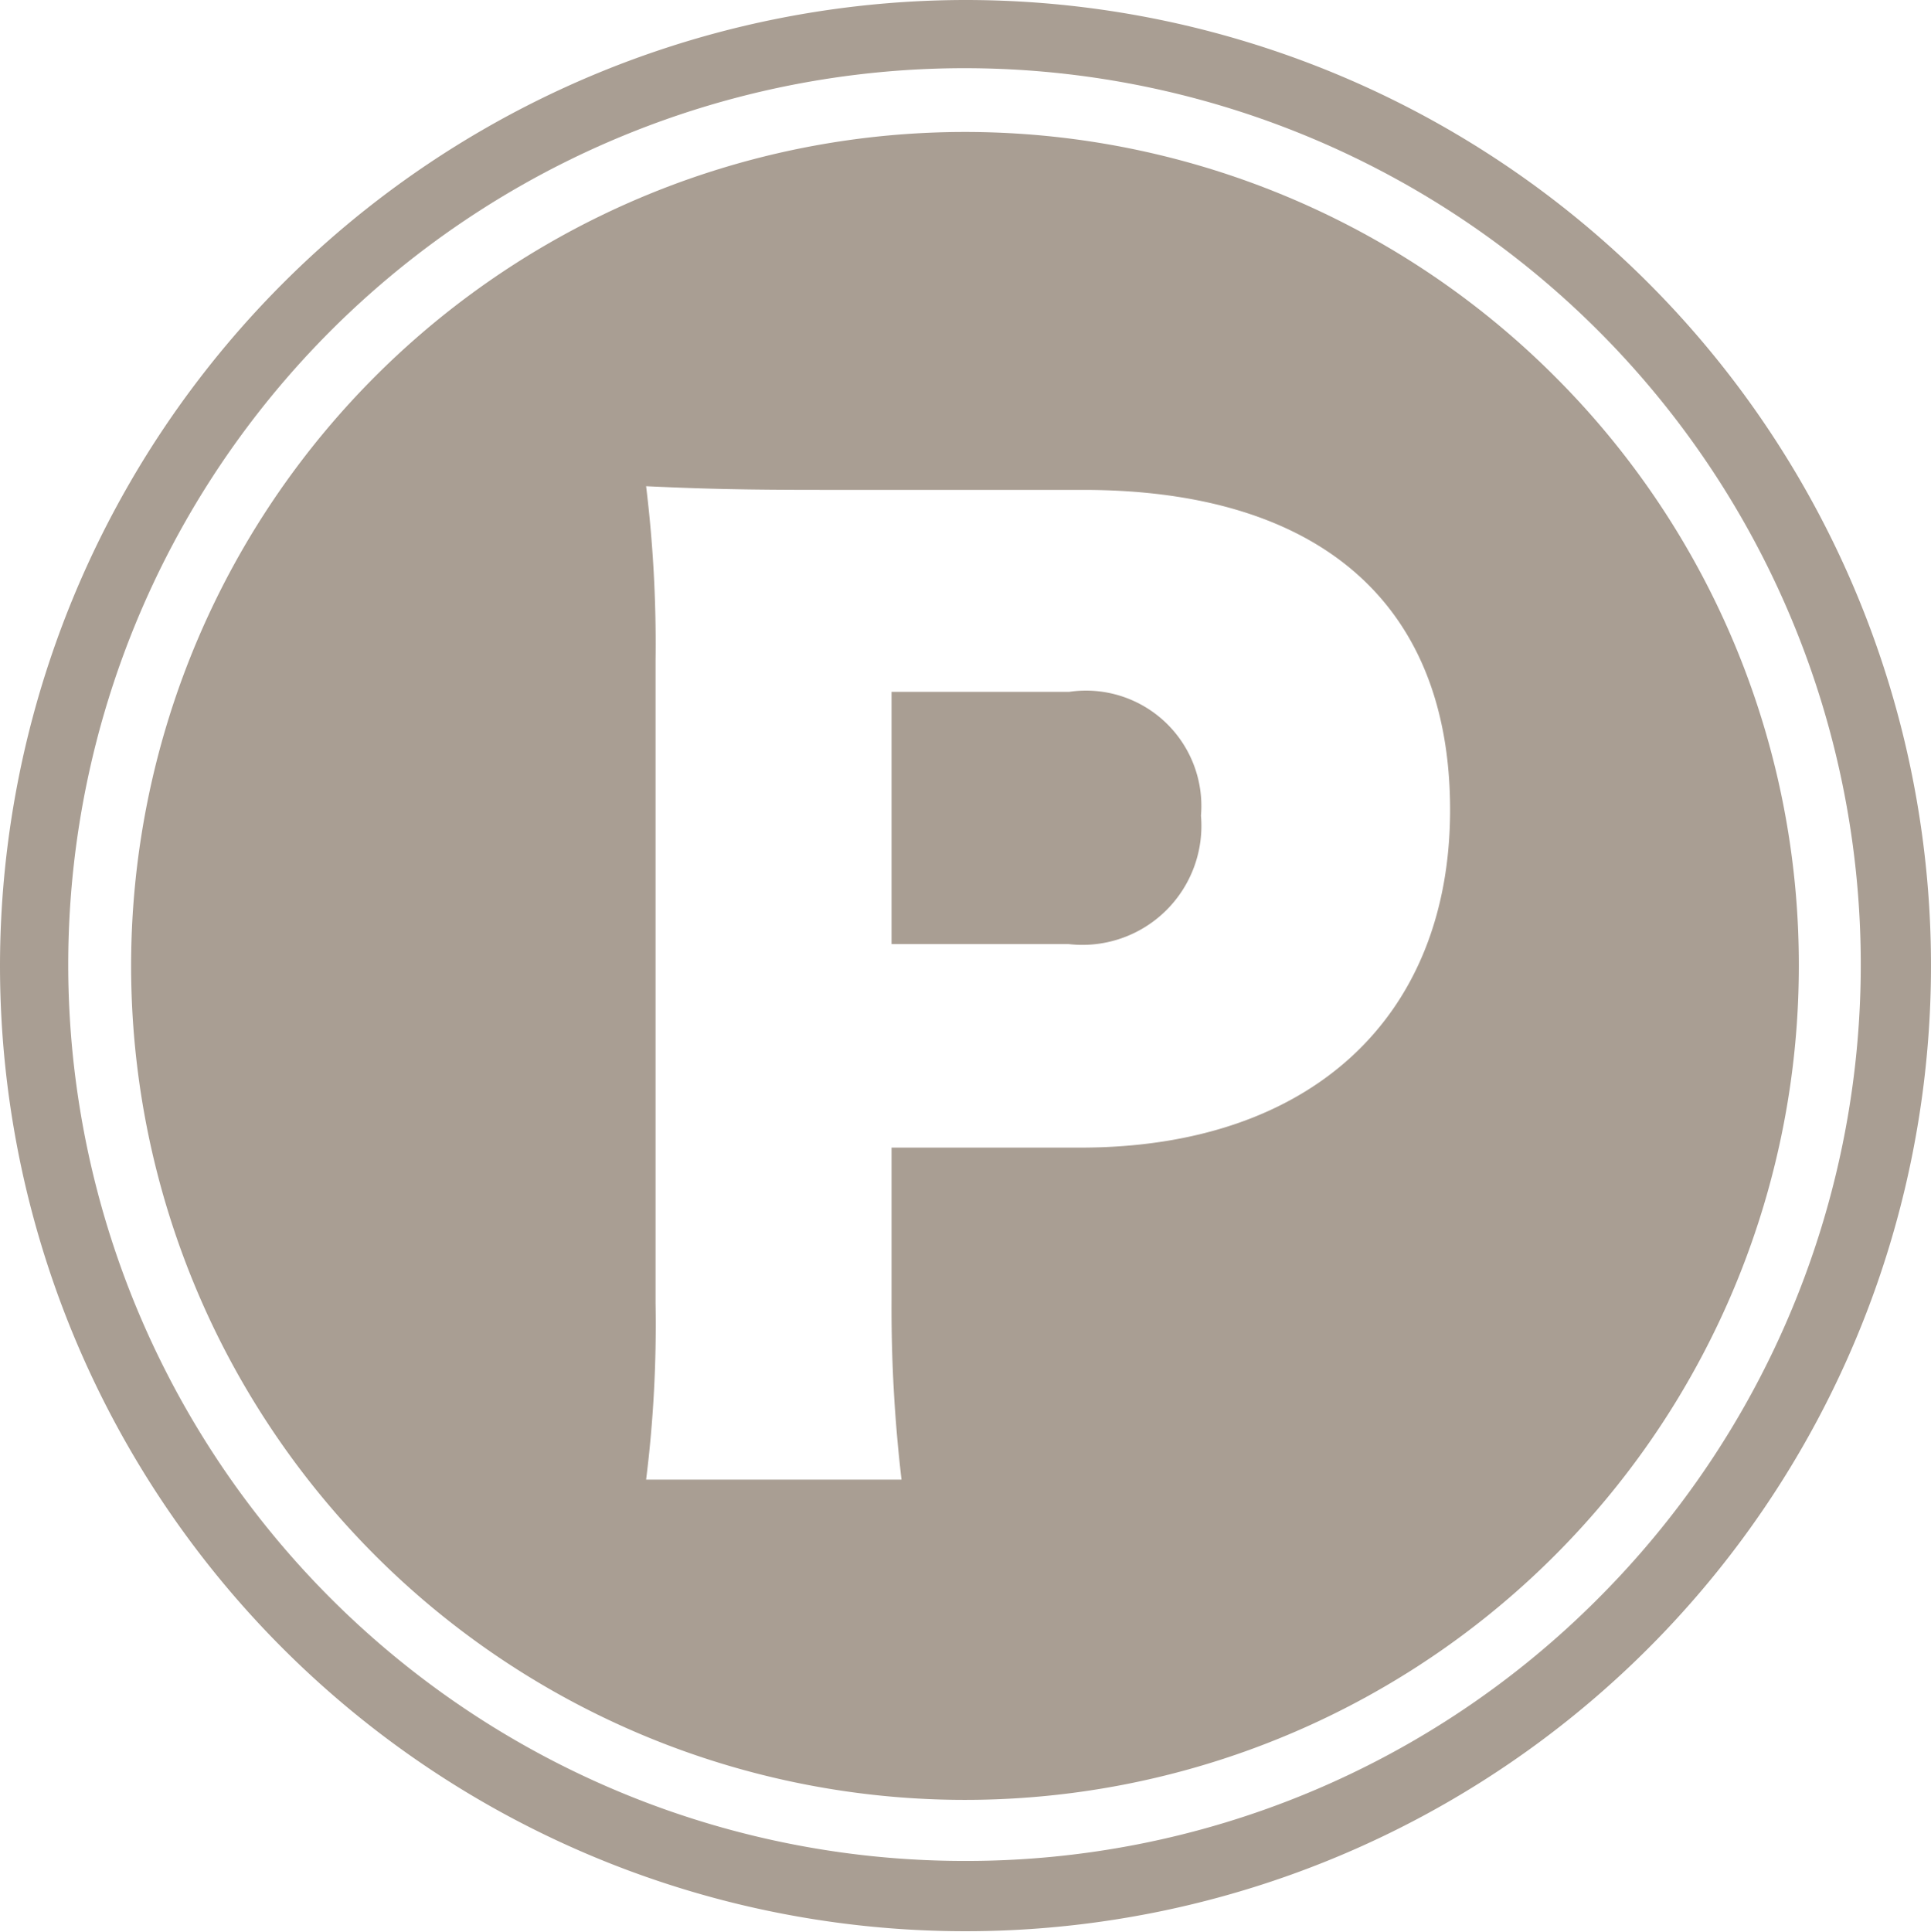
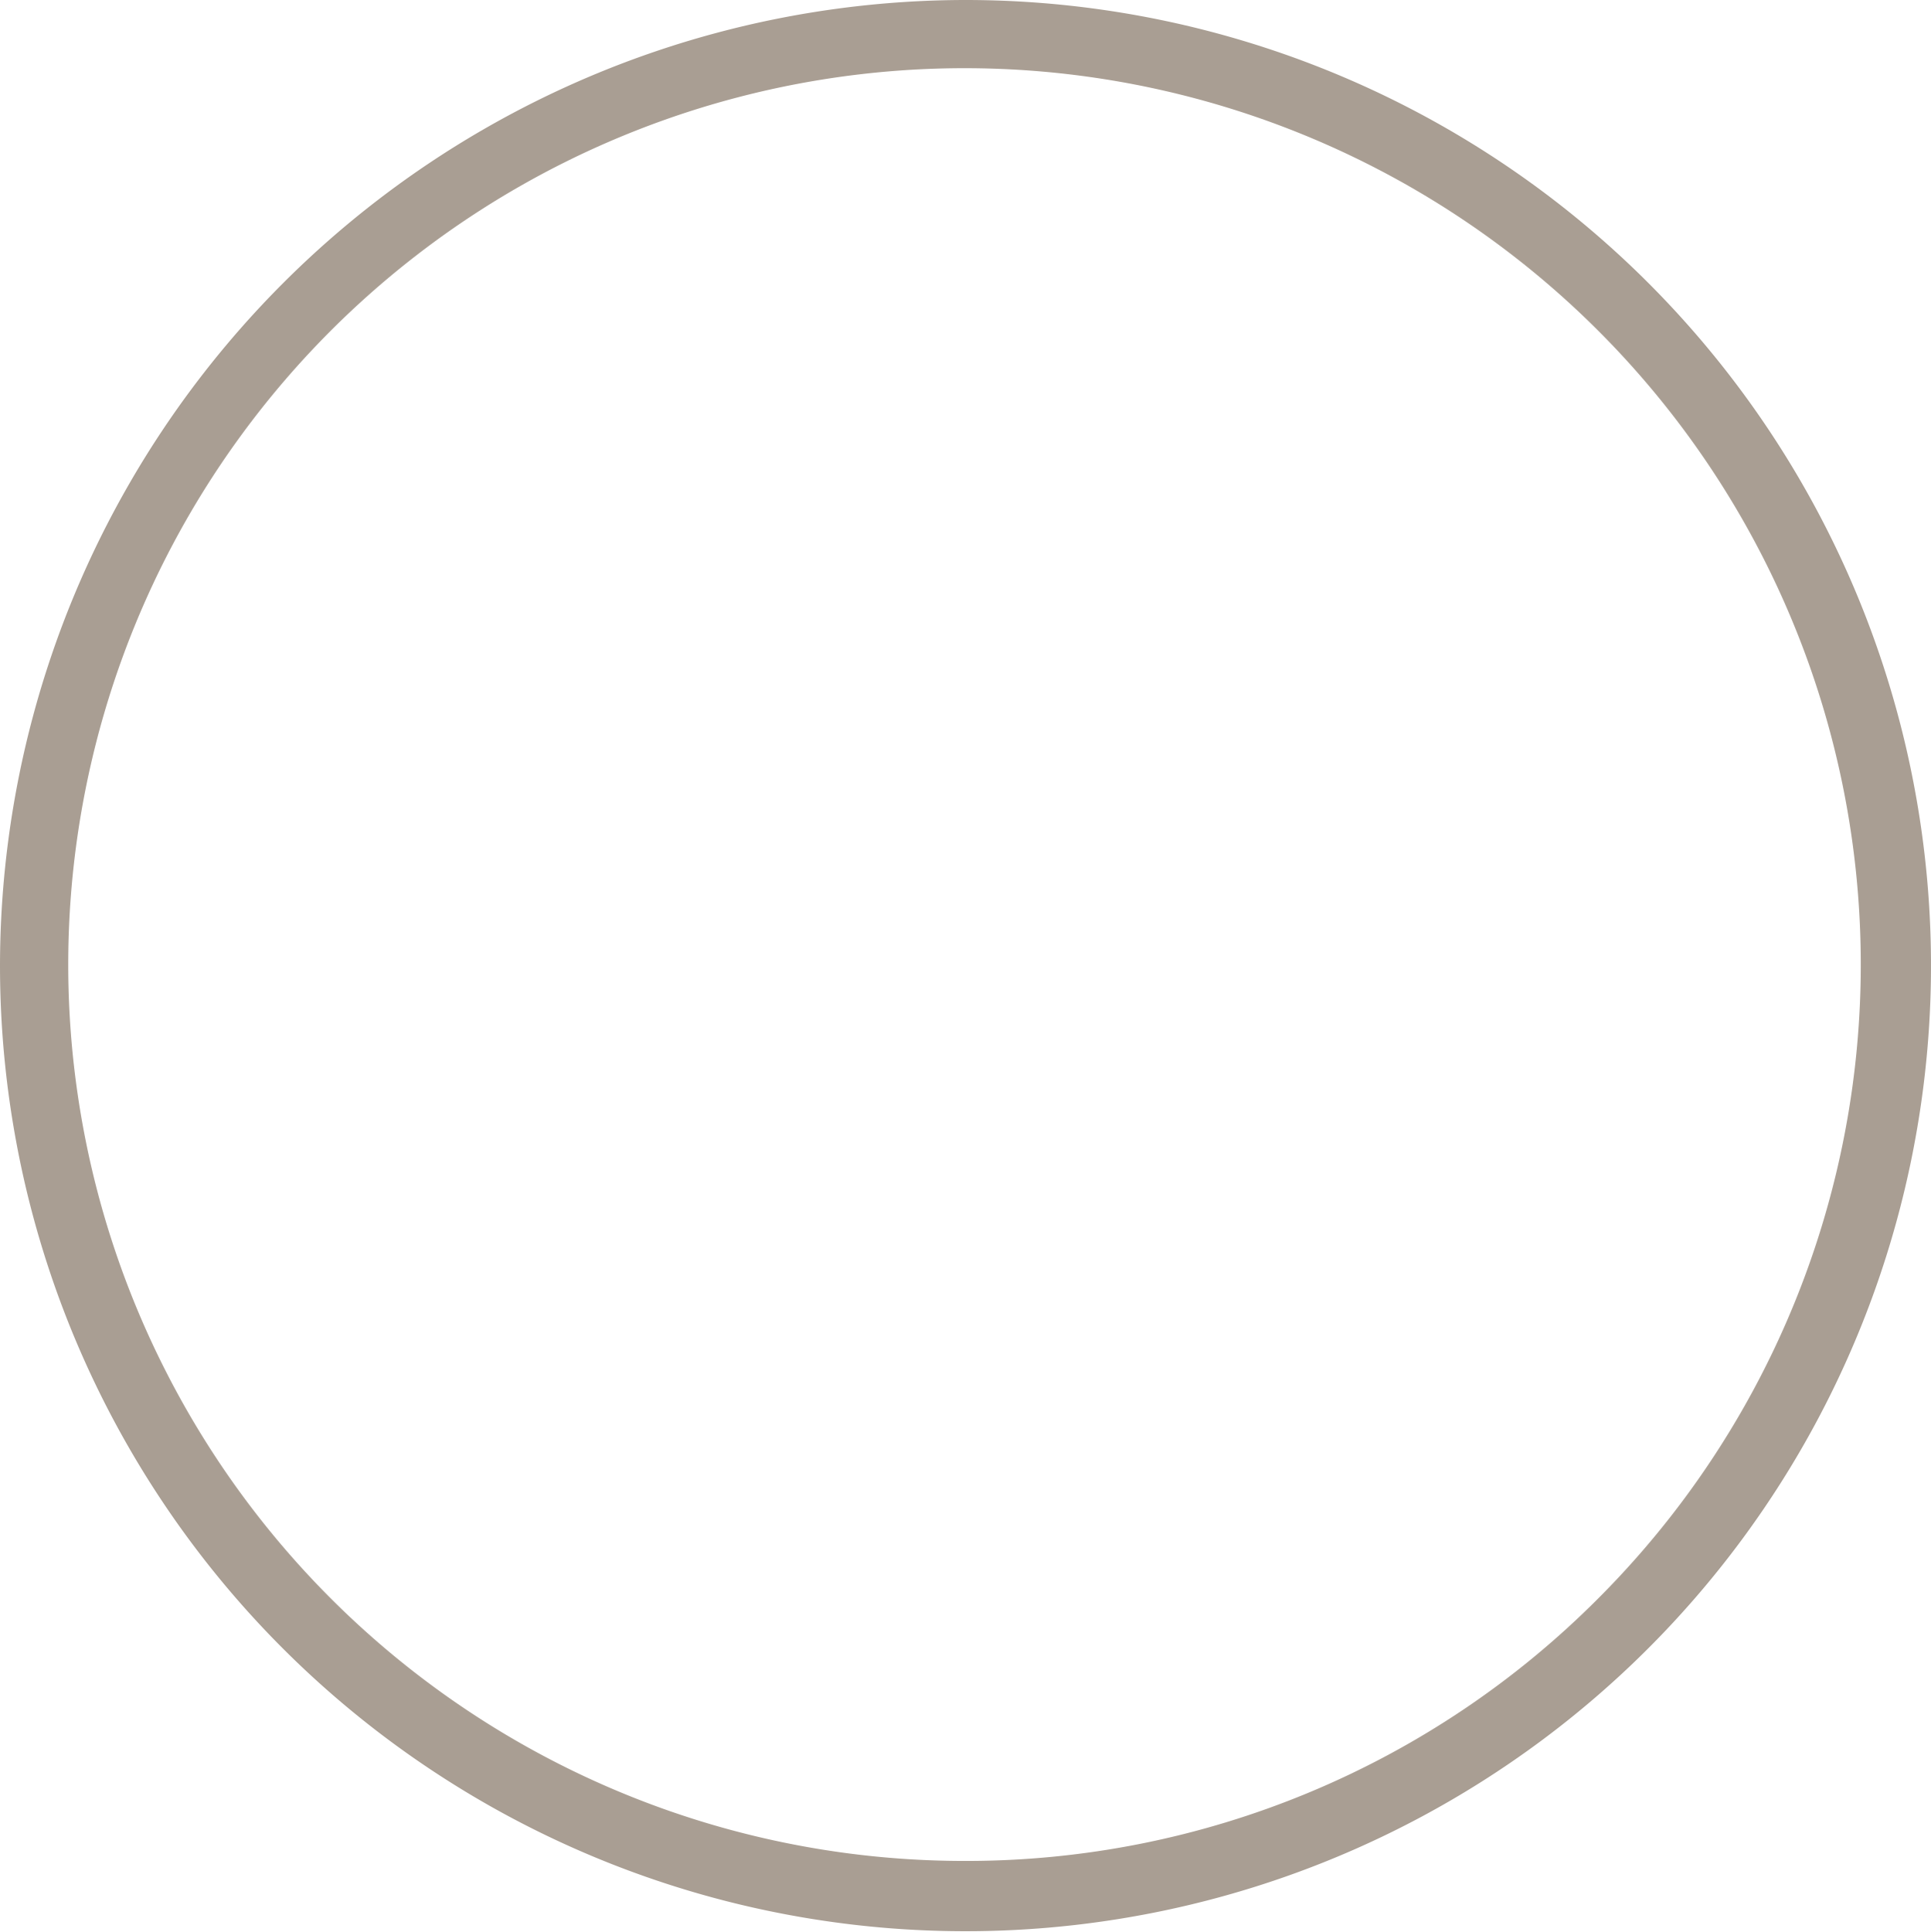
<svg xmlns="http://www.w3.org/2000/svg" viewBox="0 0 36.82 36.83">
  <defs>
    <style>.cls-1{fill:#a99e93;}</style>
  </defs>
  <g id="レイヤー_2" data-name="レイヤー 2">
    <g id="レイヤー_1-2" data-name="レイヤー 1">
      <g id="_37" data-name="37">
        <path class="cls-1" d="M0,18.41A18.41,18.41,0,1,0,18.41,0,18.43,18.43,0,0,0,0,18.41ZM18.41,35.48a17.09,17.09,0,1,1,12.06-5A17,17,0,0,1,18.41,35.48Z" />
-         <path class="cls-1" d="M20.39,13.19H17V18h3.38a2.27,2.27,0,0,0,2.52-2.45A2.2,2.2,0,0,0,20.39,13.19Z" />
-         <path class="cls-1" d="M29.65,7.18A15.9,15.9,0,1,0,34.3,18.41,15.84,15.84,0,0,0,29.65,7.18Zm-9,14.7H17v2.9a28,28,0,0,0,.19,3.43H12.32a23.79,23.79,0,0,0,.18-3.36V12.58a24.76,24.76,0,0,0-.18-3.31c1.07.05,1.88.07,3.33.07h5c4.49,0,7,2.15,7,6.1S25,21.88,20.6,21.88Z" />
      </g>
    </g>
  </g>
</svg>